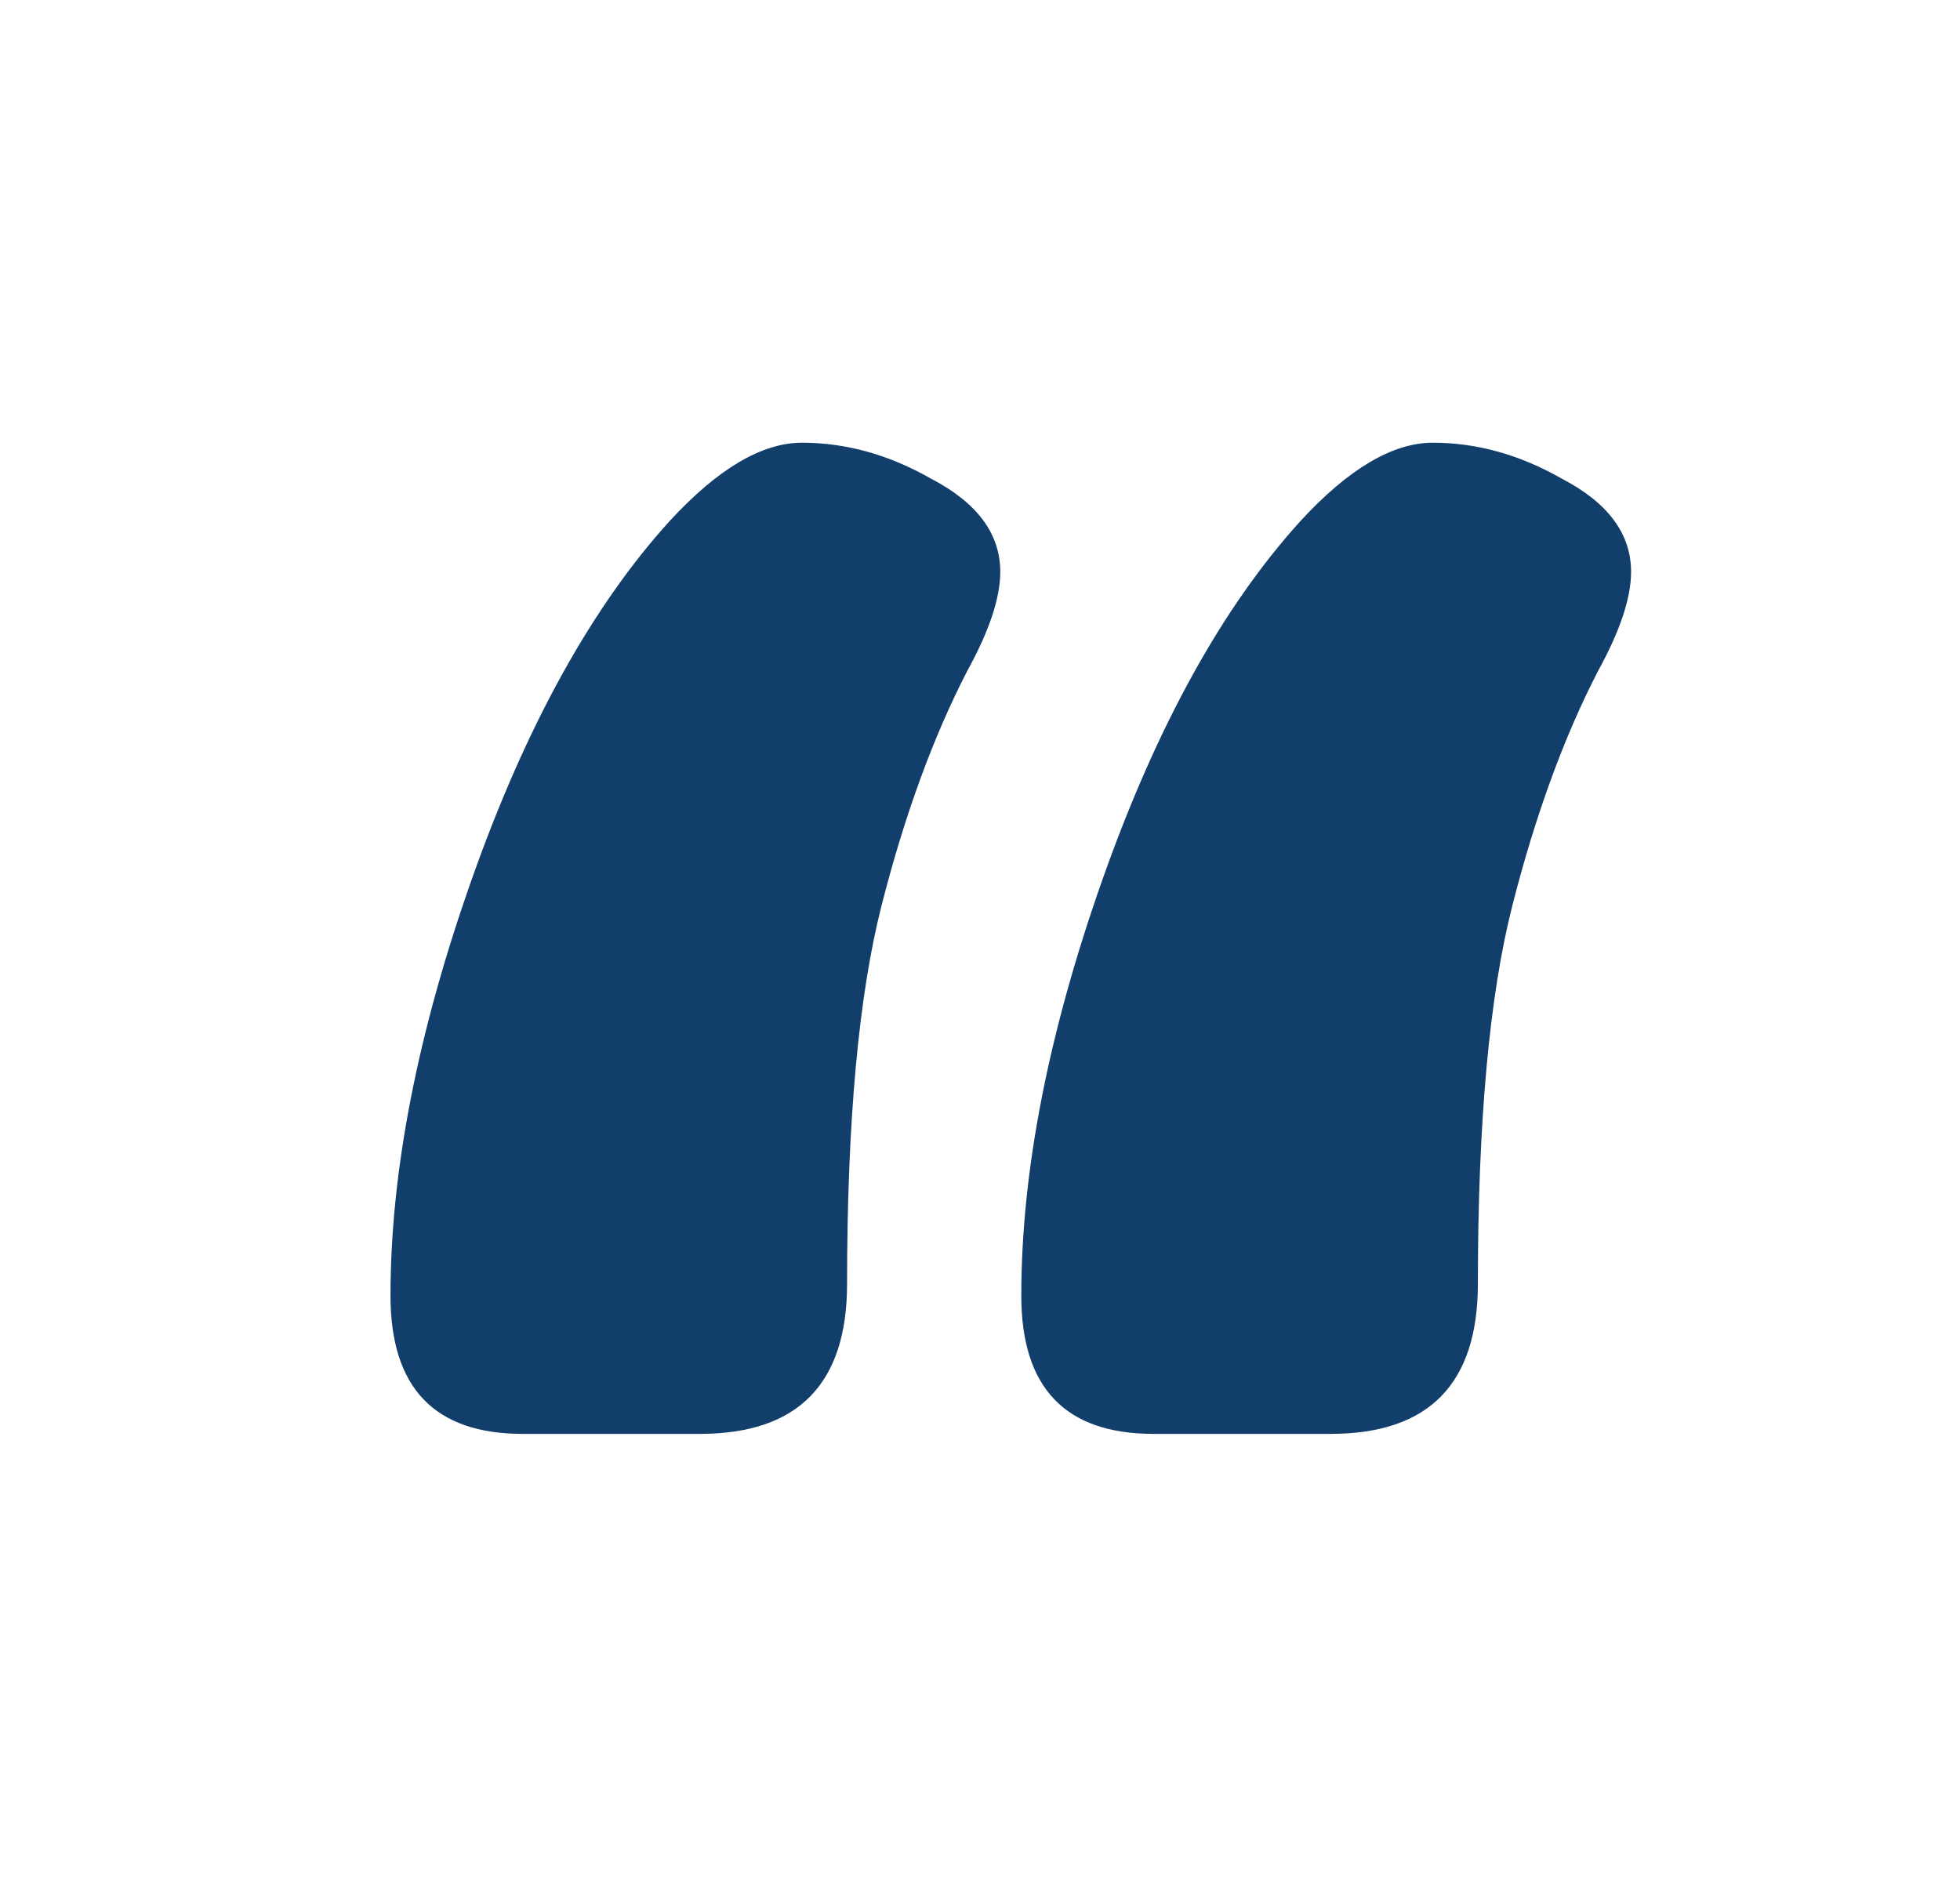
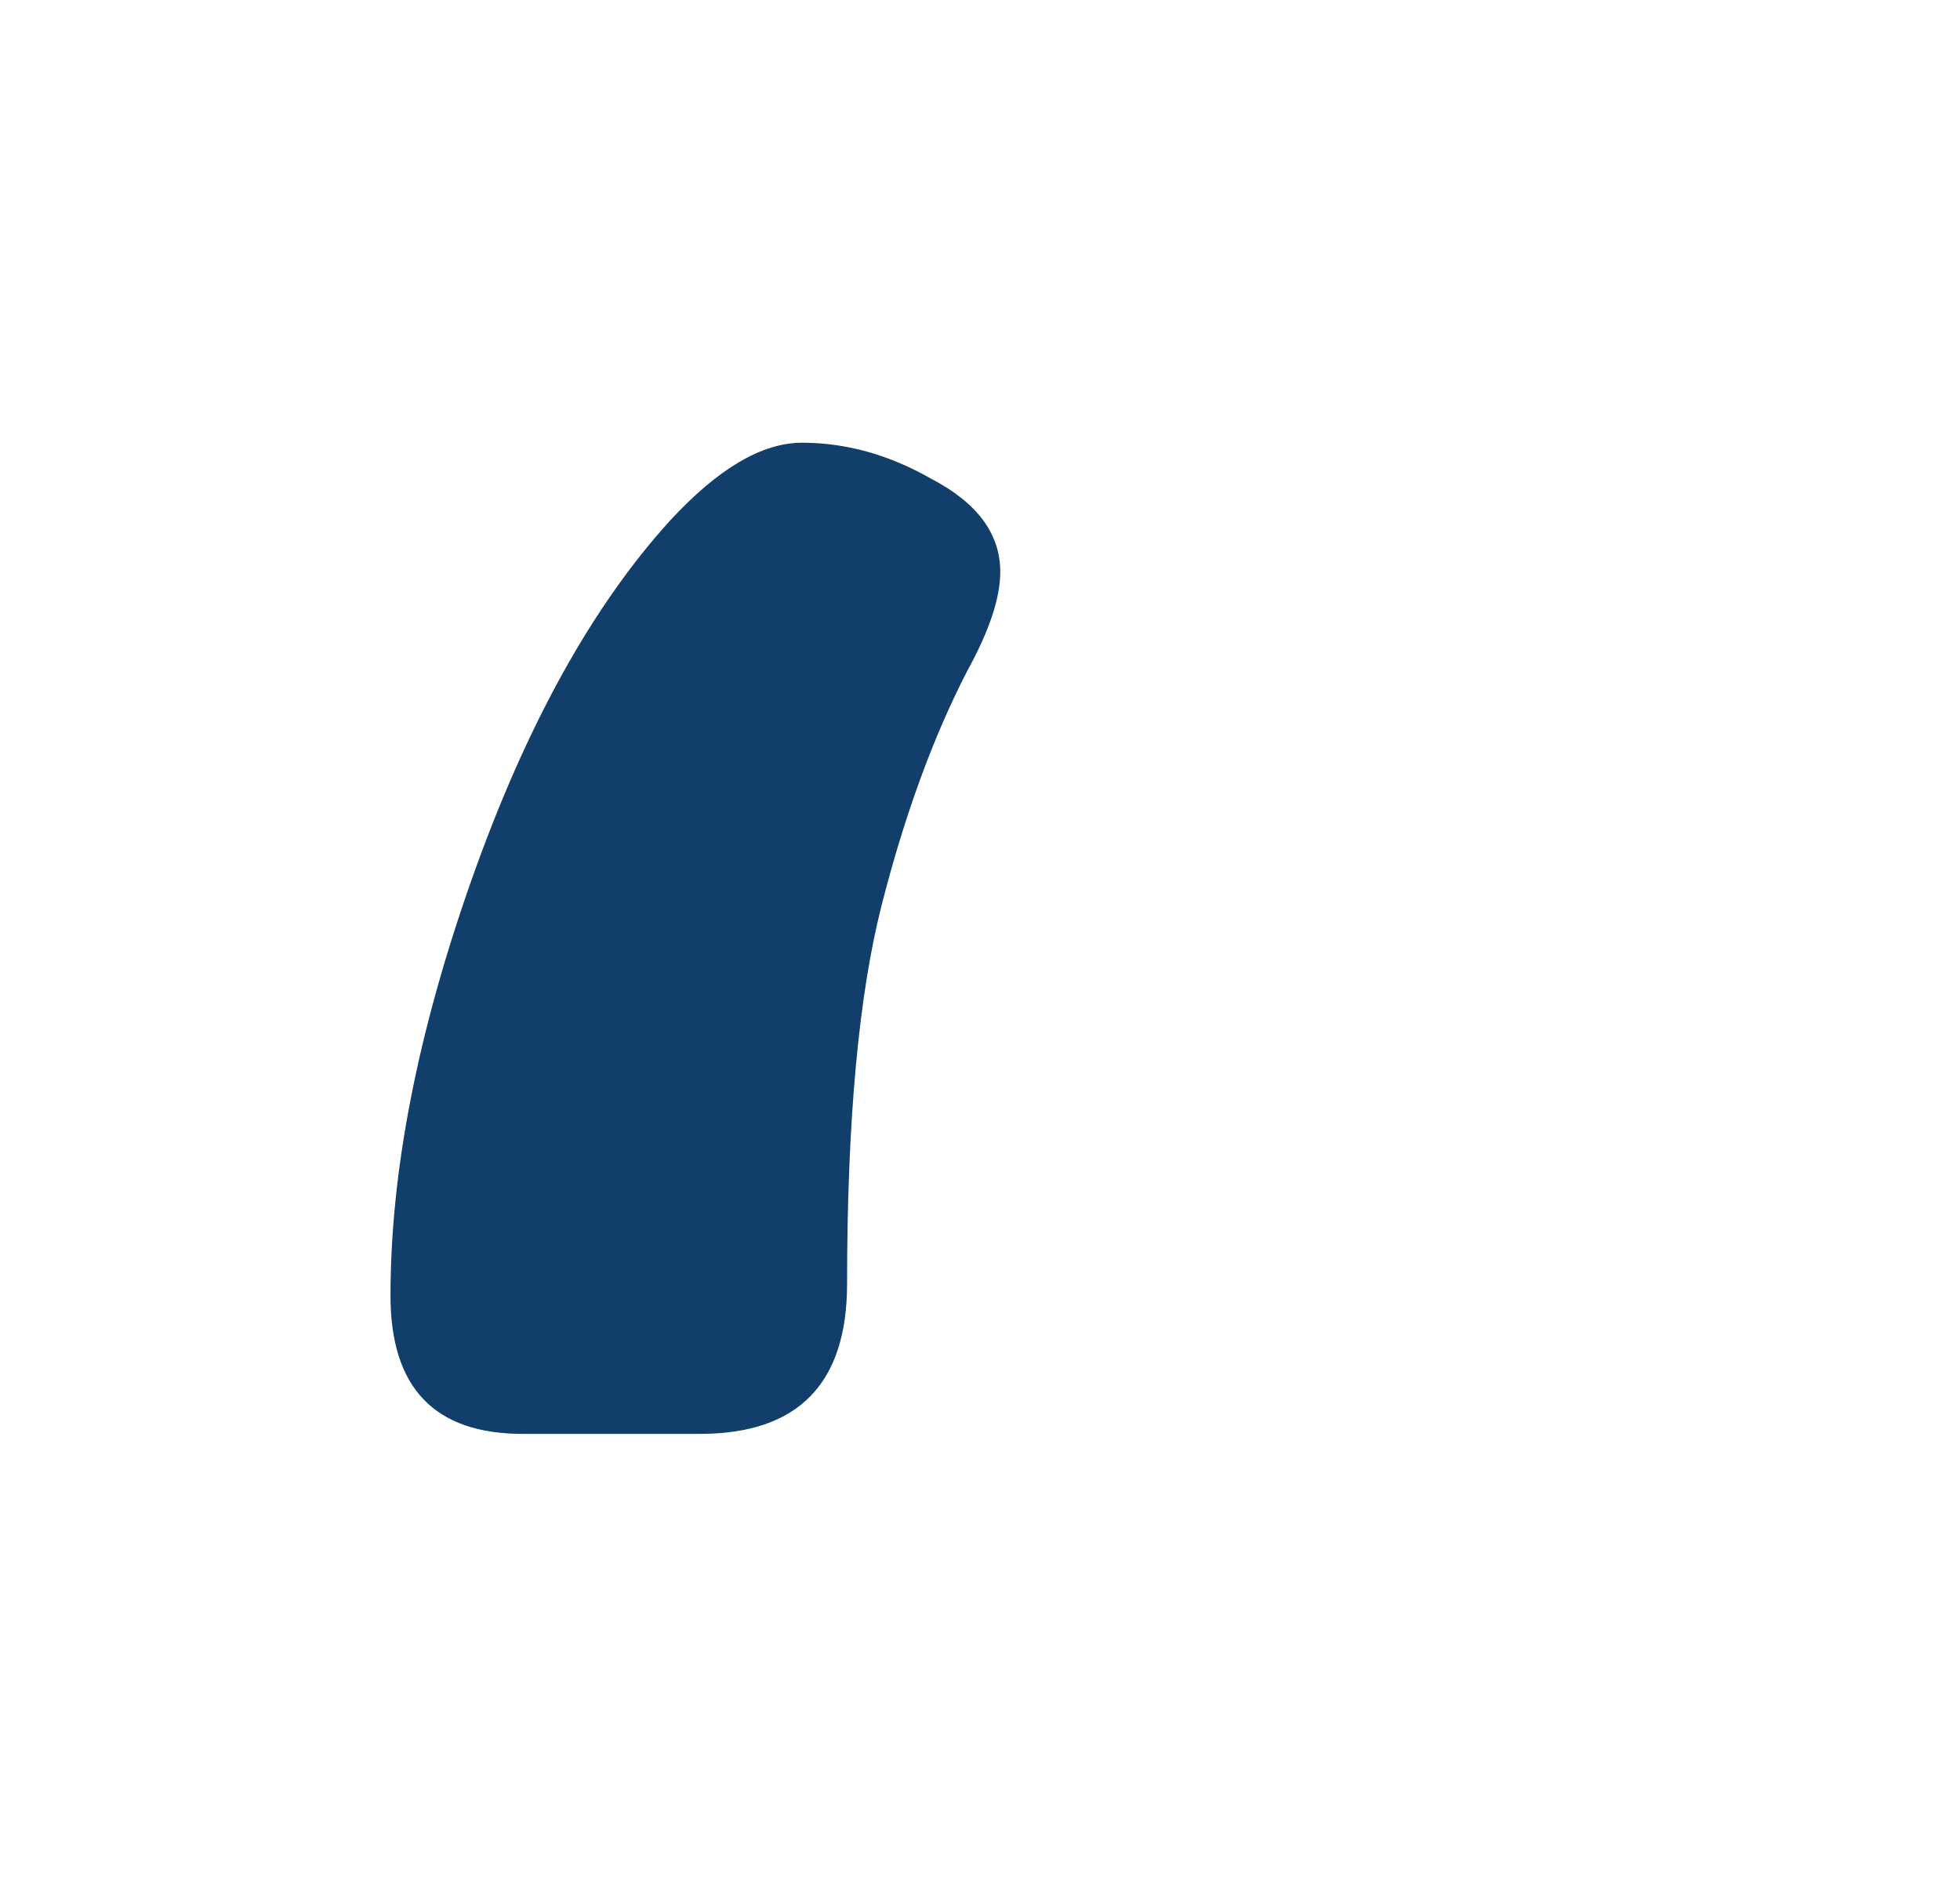
<svg xmlns="http://www.w3.org/2000/svg" id="Laag_1" data-name="Laag 1" viewBox="0 0 130.5 126.56">
  <g id="_" data-name=" " style="isolation: isolate;">
    <g style="isolation: isolate;">
-       <path d="M46.6,95.48h-11.8c-5.87,0-8.8-3.07-8.8-9.2,0-8.27,1.8-17.5,5.4-27.7,3.6-10.2,8-18.17,13.2-23.9,3.2-3.47,6.13-5.2,8.8-5.2,2.93,0,5.8.8,8.6,2.4,3.07,1.6,4.6,3.67,4.6,6.2,0,1.73-.73,3.93-2.2,6.6-2.27,4.4-4.17,9.6-5.7,15.6-1.53,6-2.3,14.4-2.3,25.2,0,6.67-3.27,10-9.8,10ZM88.6,95.48h-11.8c-5.87,0-8.8-3.07-8.8-9.2,0-8.27,1.8-17.5,5.4-27.7,3.6-10.2,8-18.17,13.2-23.9,3.2-3.47,6.13-5.2,8.8-5.2,2.93,0,5.8.8,8.6,2.4,3.07,1.6,4.6,3.67,4.6,6.2,0,1.73-.73,3.93-2.2,6.6-2.27,4.4-4.17,9.6-5.7,15.6-1.53,6-2.3,14.4-2.3,25.2,0,6.67-3.27,10-9.8,10Z" style="fill: #113e6b;" />
+       <path d="M46.6,95.48h-11.8c-5.87,0-8.8-3.07-8.8-9.2,0-8.27,1.8-17.5,5.4-27.7,3.6-10.2,8-18.17,13.2-23.9,3.2-3.47,6.13-5.2,8.8-5.2,2.93,0,5.8.8,8.6,2.4,3.07,1.6,4.6,3.67,4.6,6.2,0,1.73-.73,3.93-2.2,6.6-2.27,4.4-4.17,9.6-5.7,15.6-1.53,6-2.3,14.4-2.3,25.2,0,6.67-3.27,10-9.8,10Zh-11.8c-5.87,0-8.8-3.07-8.8-9.2,0-8.27,1.8-17.5,5.4-27.7,3.6-10.2,8-18.17,13.2-23.9,3.2-3.47,6.13-5.2,8.8-5.2,2.93,0,5.8.8,8.6,2.4,3.07,1.6,4.6,3.67,4.6,6.2,0,1.73-.73,3.93-2.2,6.6-2.27,4.4-4.17,9.6-5.7,15.6-1.53,6-2.3,14.4-2.3,25.2,0,6.67-3.27,10-9.8,10Z" style="fill: #113e6b;" />
    </g>
  </g>
</svg>